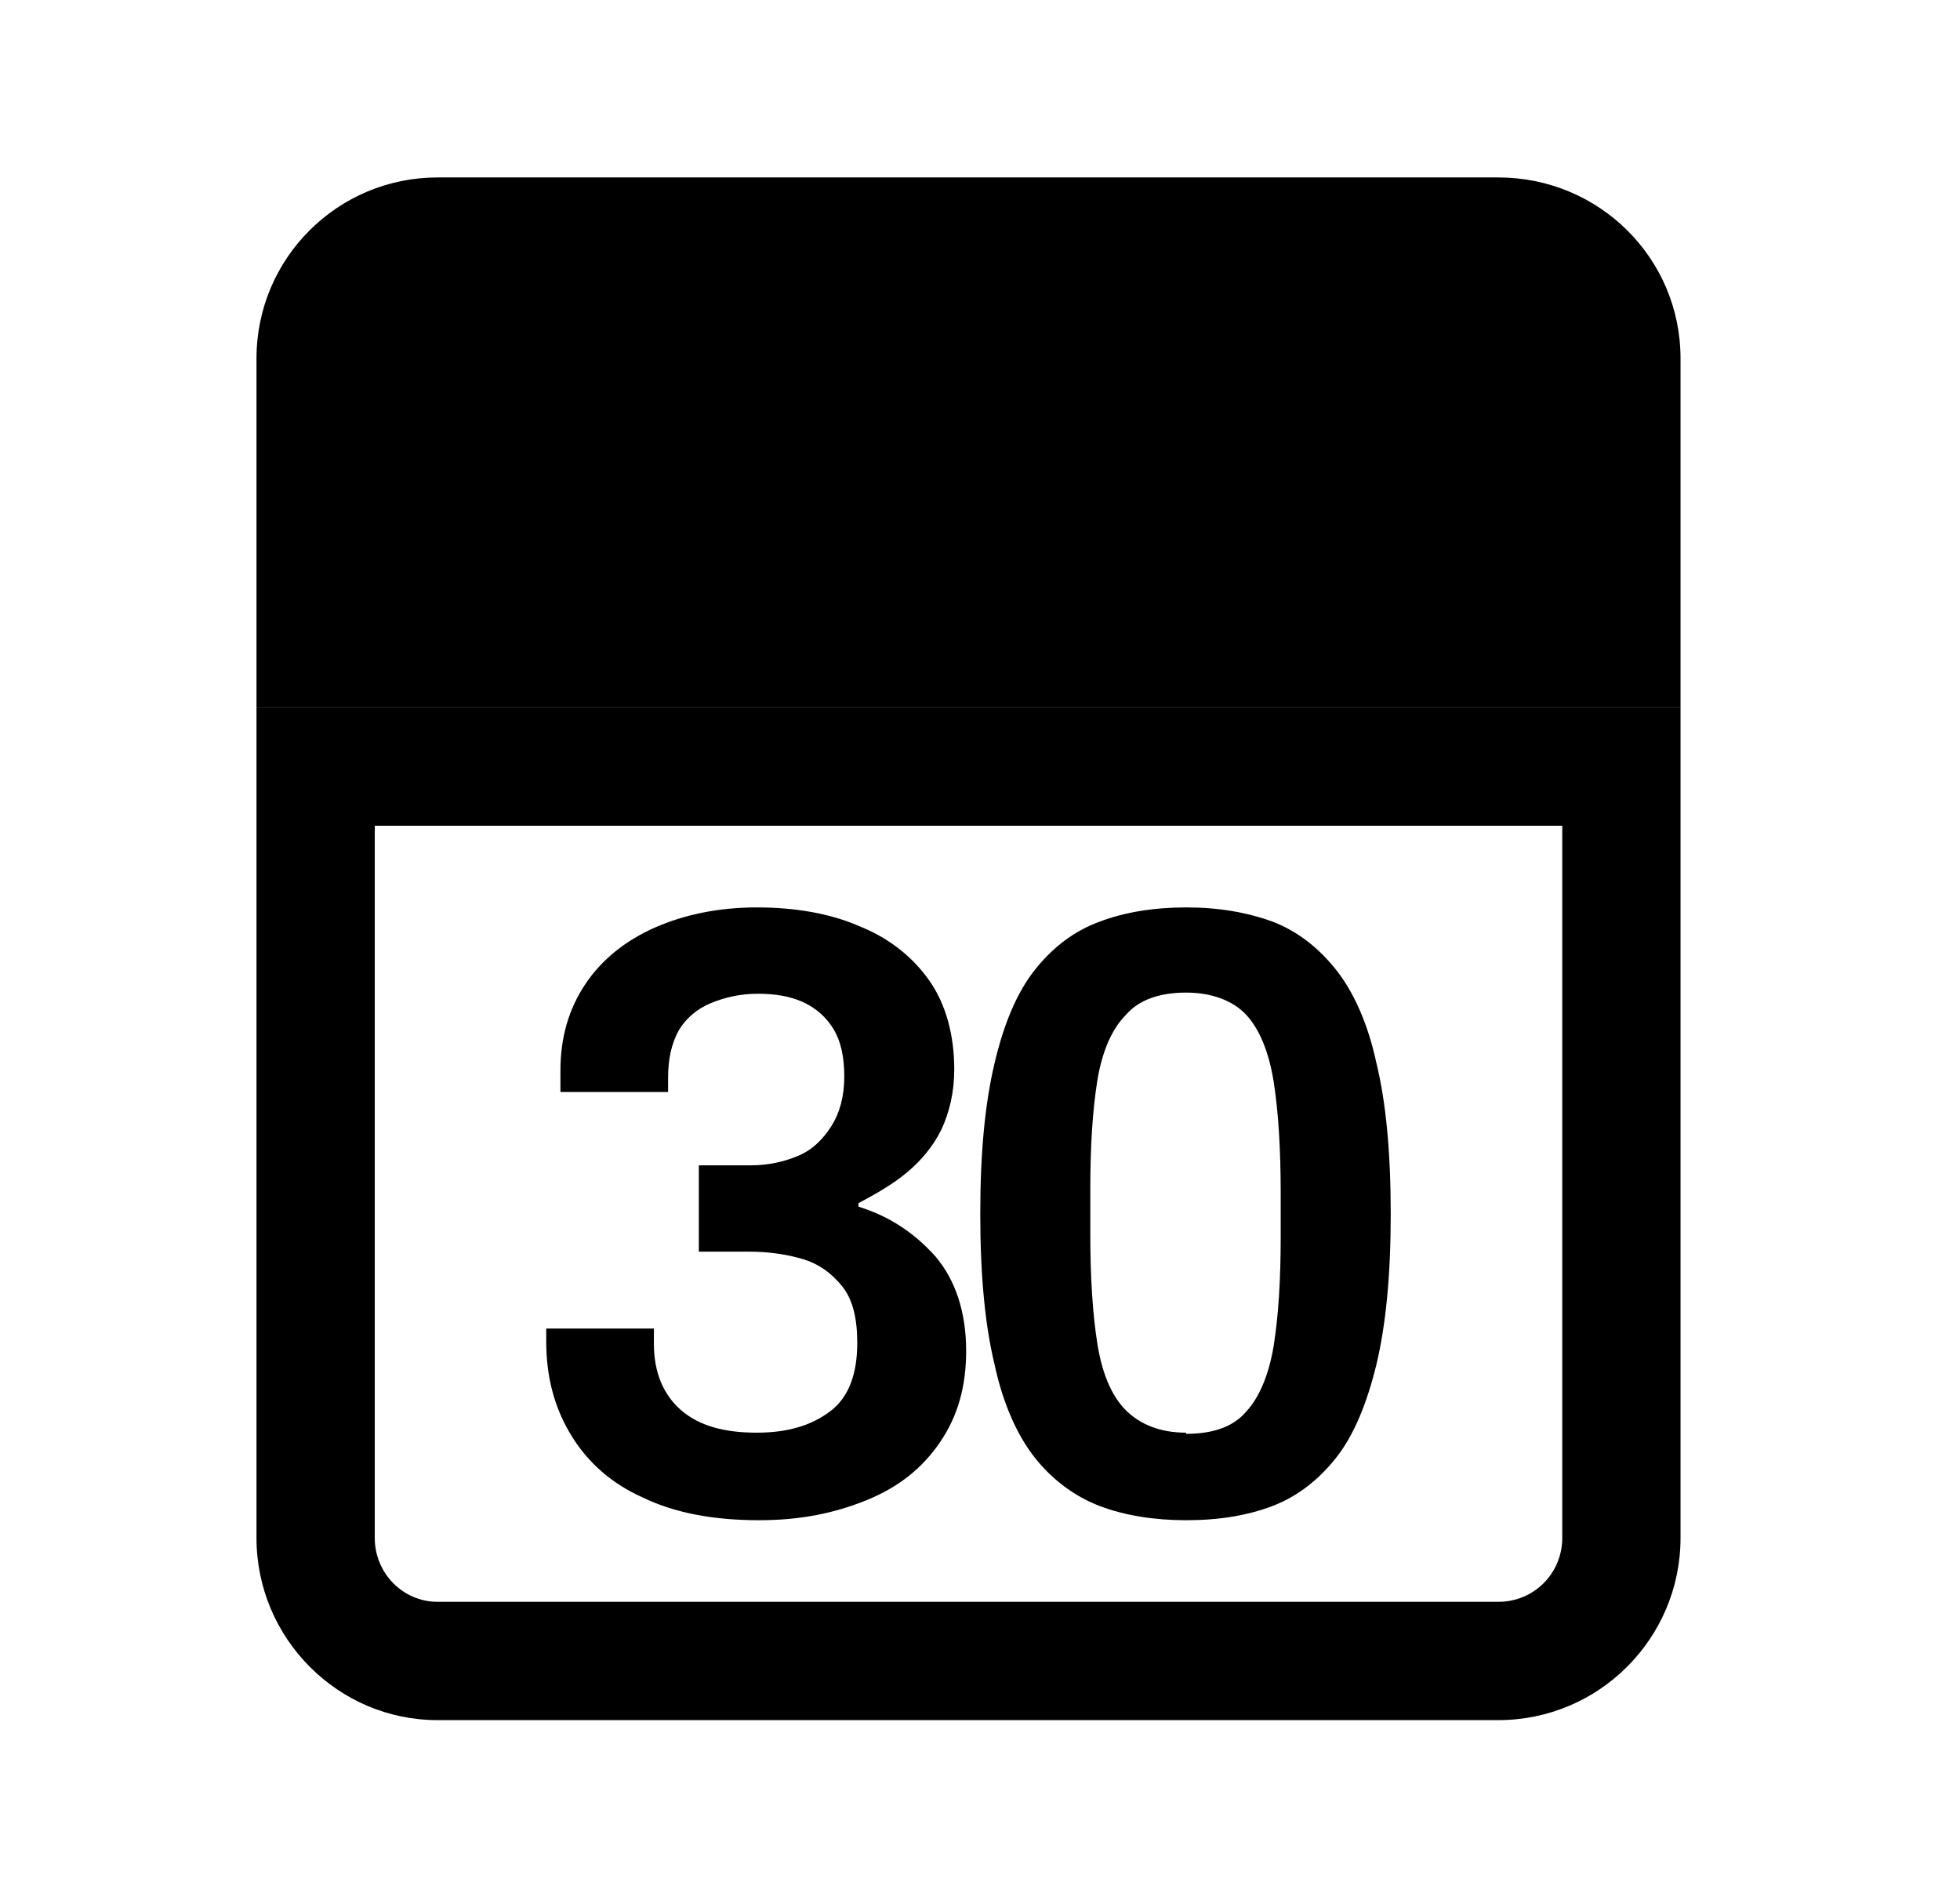
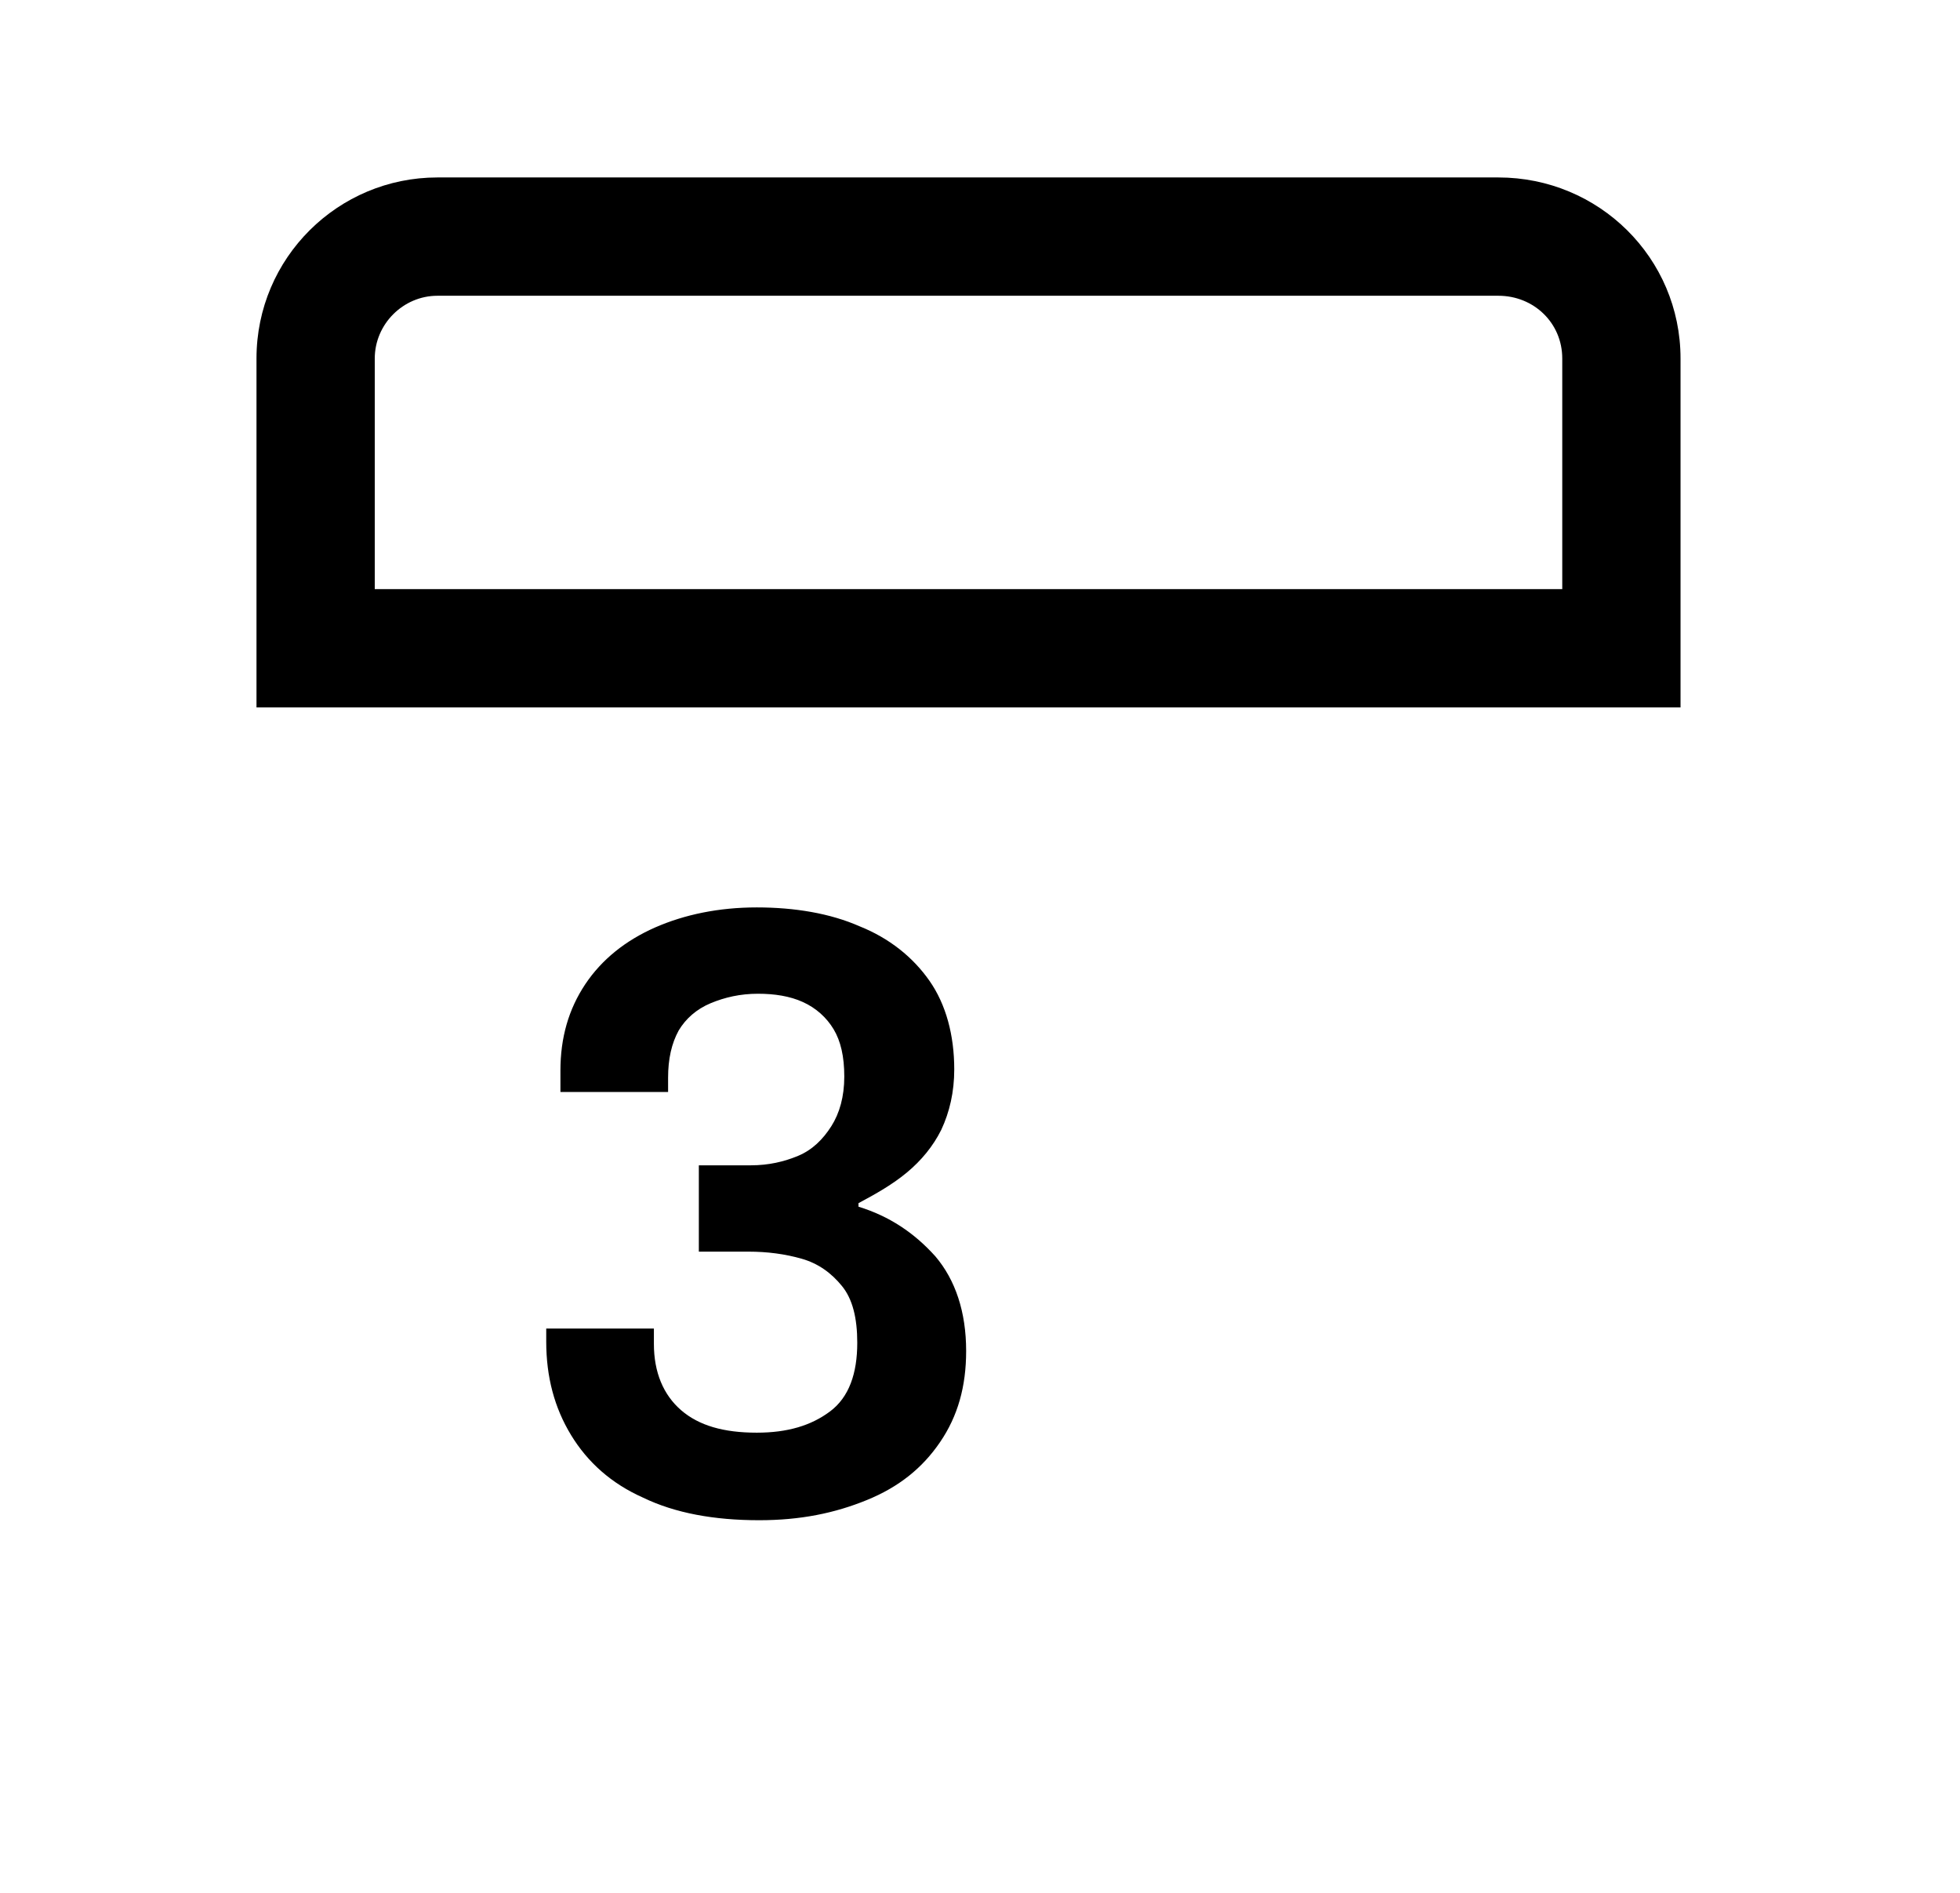
<svg xmlns="http://www.w3.org/2000/svg" width="29" height="28" viewBox="0 0 29 28" fill="none">
-   <path d="M4.67 9.59V5.303C4.67 4.305 5.475 3.5 6.472 3.5H22.17C23.167 3.5 23.99 4.305 23.99 5.303V9.59H4.67Z" fill="black" />
  <path d="M22.17 4.375C22.695 4.375 23.115 4.778 23.115 5.303V8.715H5.545V5.303C5.545 4.795 5.965 4.375 6.472 4.375H22.17ZM22.17 2.625H6.472C5.002 2.625 3.795 3.815 3.795 5.303V10.465H24.865V5.303C24.865 3.815 23.657 2.625 22.17 2.625Z" fill="black" />
-   <path d="M23.115 12.215V22.75C23.115 23.275 22.695 23.695 22.17 23.695H6.472C5.965 23.695 5.545 23.275 5.545 22.75V12.215H23.115ZM24.865 10.465H3.795V22.75C3.795 24.237 5.002 25.445 6.472 25.445H22.17C23.657 25.445 24.865 24.237 24.865 22.75V10.465Z" fill="black" />
  <path d="M11.232 22.488C10.567 22.488 9.989 22.383 9.517 22.155C9.044 21.945 8.694 21.63 8.449 21.228C8.204 20.825 8.082 20.37 8.082 19.845V19.653H9.675V19.88C9.675 20.3 9.815 20.633 10.077 20.86C10.34 21.088 10.707 21.193 11.197 21.193C11.652 21.193 12.002 21.088 12.282 20.878C12.562 20.668 12.684 20.318 12.684 19.863C12.684 19.495 12.614 19.215 12.457 19.023C12.3 18.83 12.107 18.69 11.862 18.62C11.617 18.55 11.354 18.515 11.075 18.515H10.34V17.238H11.11C11.372 17.238 11.6 17.185 11.809 17.098C12.02 17.01 12.177 16.853 12.3 16.66C12.422 16.468 12.492 16.223 12.492 15.925C12.492 15.628 12.439 15.4 12.334 15.225C12.229 15.05 12.072 14.91 11.88 14.823C11.687 14.735 11.46 14.7 11.215 14.7C10.952 14.7 10.725 14.753 10.515 14.84C10.305 14.928 10.147 15.068 10.042 15.243C9.937 15.435 9.885 15.663 9.885 15.943V16.153H8.292V15.838C8.292 15.348 8.414 14.928 8.659 14.56C8.904 14.193 9.255 13.913 9.692 13.72C10.13 13.528 10.637 13.423 11.197 13.423C11.757 13.423 12.282 13.51 12.72 13.703C13.157 13.878 13.507 14.158 13.752 14.508C13.997 14.858 14.119 15.313 14.119 15.82C14.119 16.153 14.05 16.45 13.927 16.713C13.805 16.958 13.63 17.168 13.42 17.343C13.21 17.518 12.965 17.658 12.702 17.798V17.85C13.157 17.99 13.525 18.235 13.84 18.585C14.137 18.935 14.295 19.408 14.295 19.985C14.295 20.51 14.172 20.948 13.909 21.333C13.647 21.718 13.297 21.998 12.825 22.19C12.352 22.383 11.845 22.488 11.232 22.488Z" fill="black" />
-   <path d="M17.549 22.488C17.077 22.488 16.639 22.418 16.272 22.278C15.904 22.138 15.572 21.893 15.309 21.56C15.047 21.228 14.837 20.755 14.714 20.178C14.574 19.6 14.504 18.865 14.504 17.955C14.504 17.045 14.574 16.328 14.714 15.733C14.854 15.138 15.047 14.683 15.309 14.35C15.572 14.018 15.887 13.773 16.272 13.633C16.639 13.493 17.077 13.423 17.549 13.423C18.022 13.423 18.442 13.493 18.827 13.633C19.194 13.773 19.509 14.018 19.772 14.35C20.034 14.683 20.244 15.155 20.367 15.733C20.507 16.31 20.577 17.045 20.577 17.955C20.577 18.865 20.507 19.583 20.367 20.178C20.227 20.755 20.034 21.228 19.772 21.56C19.509 21.893 19.194 22.138 18.827 22.278C18.459 22.418 18.039 22.488 17.549 22.488ZM17.549 21.21C17.952 21.21 18.249 21.105 18.442 20.878C18.634 20.668 18.774 20.335 18.844 19.915C18.914 19.478 18.949 18.953 18.949 18.305V17.64C18.949 16.993 18.914 16.433 18.844 15.995C18.774 15.558 18.634 15.225 18.442 15.015C18.249 14.805 17.934 14.683 17.549 14.683C17.164 14.683 16.849 14.788 16.657 15.015C16.447 15.225 16.307 15.558 16.237 15.978C16.167 16.415 16.132 16.94 16.132 17.588V18.253C16.132 18.9 16.167 19.443 16.237 19.88C16.307 20.318 16.447 20.65 16.657 20.86C16.867 21.07 17.164 21.193 17.549 21.193V21.21Z" fill="black" />
</svg>